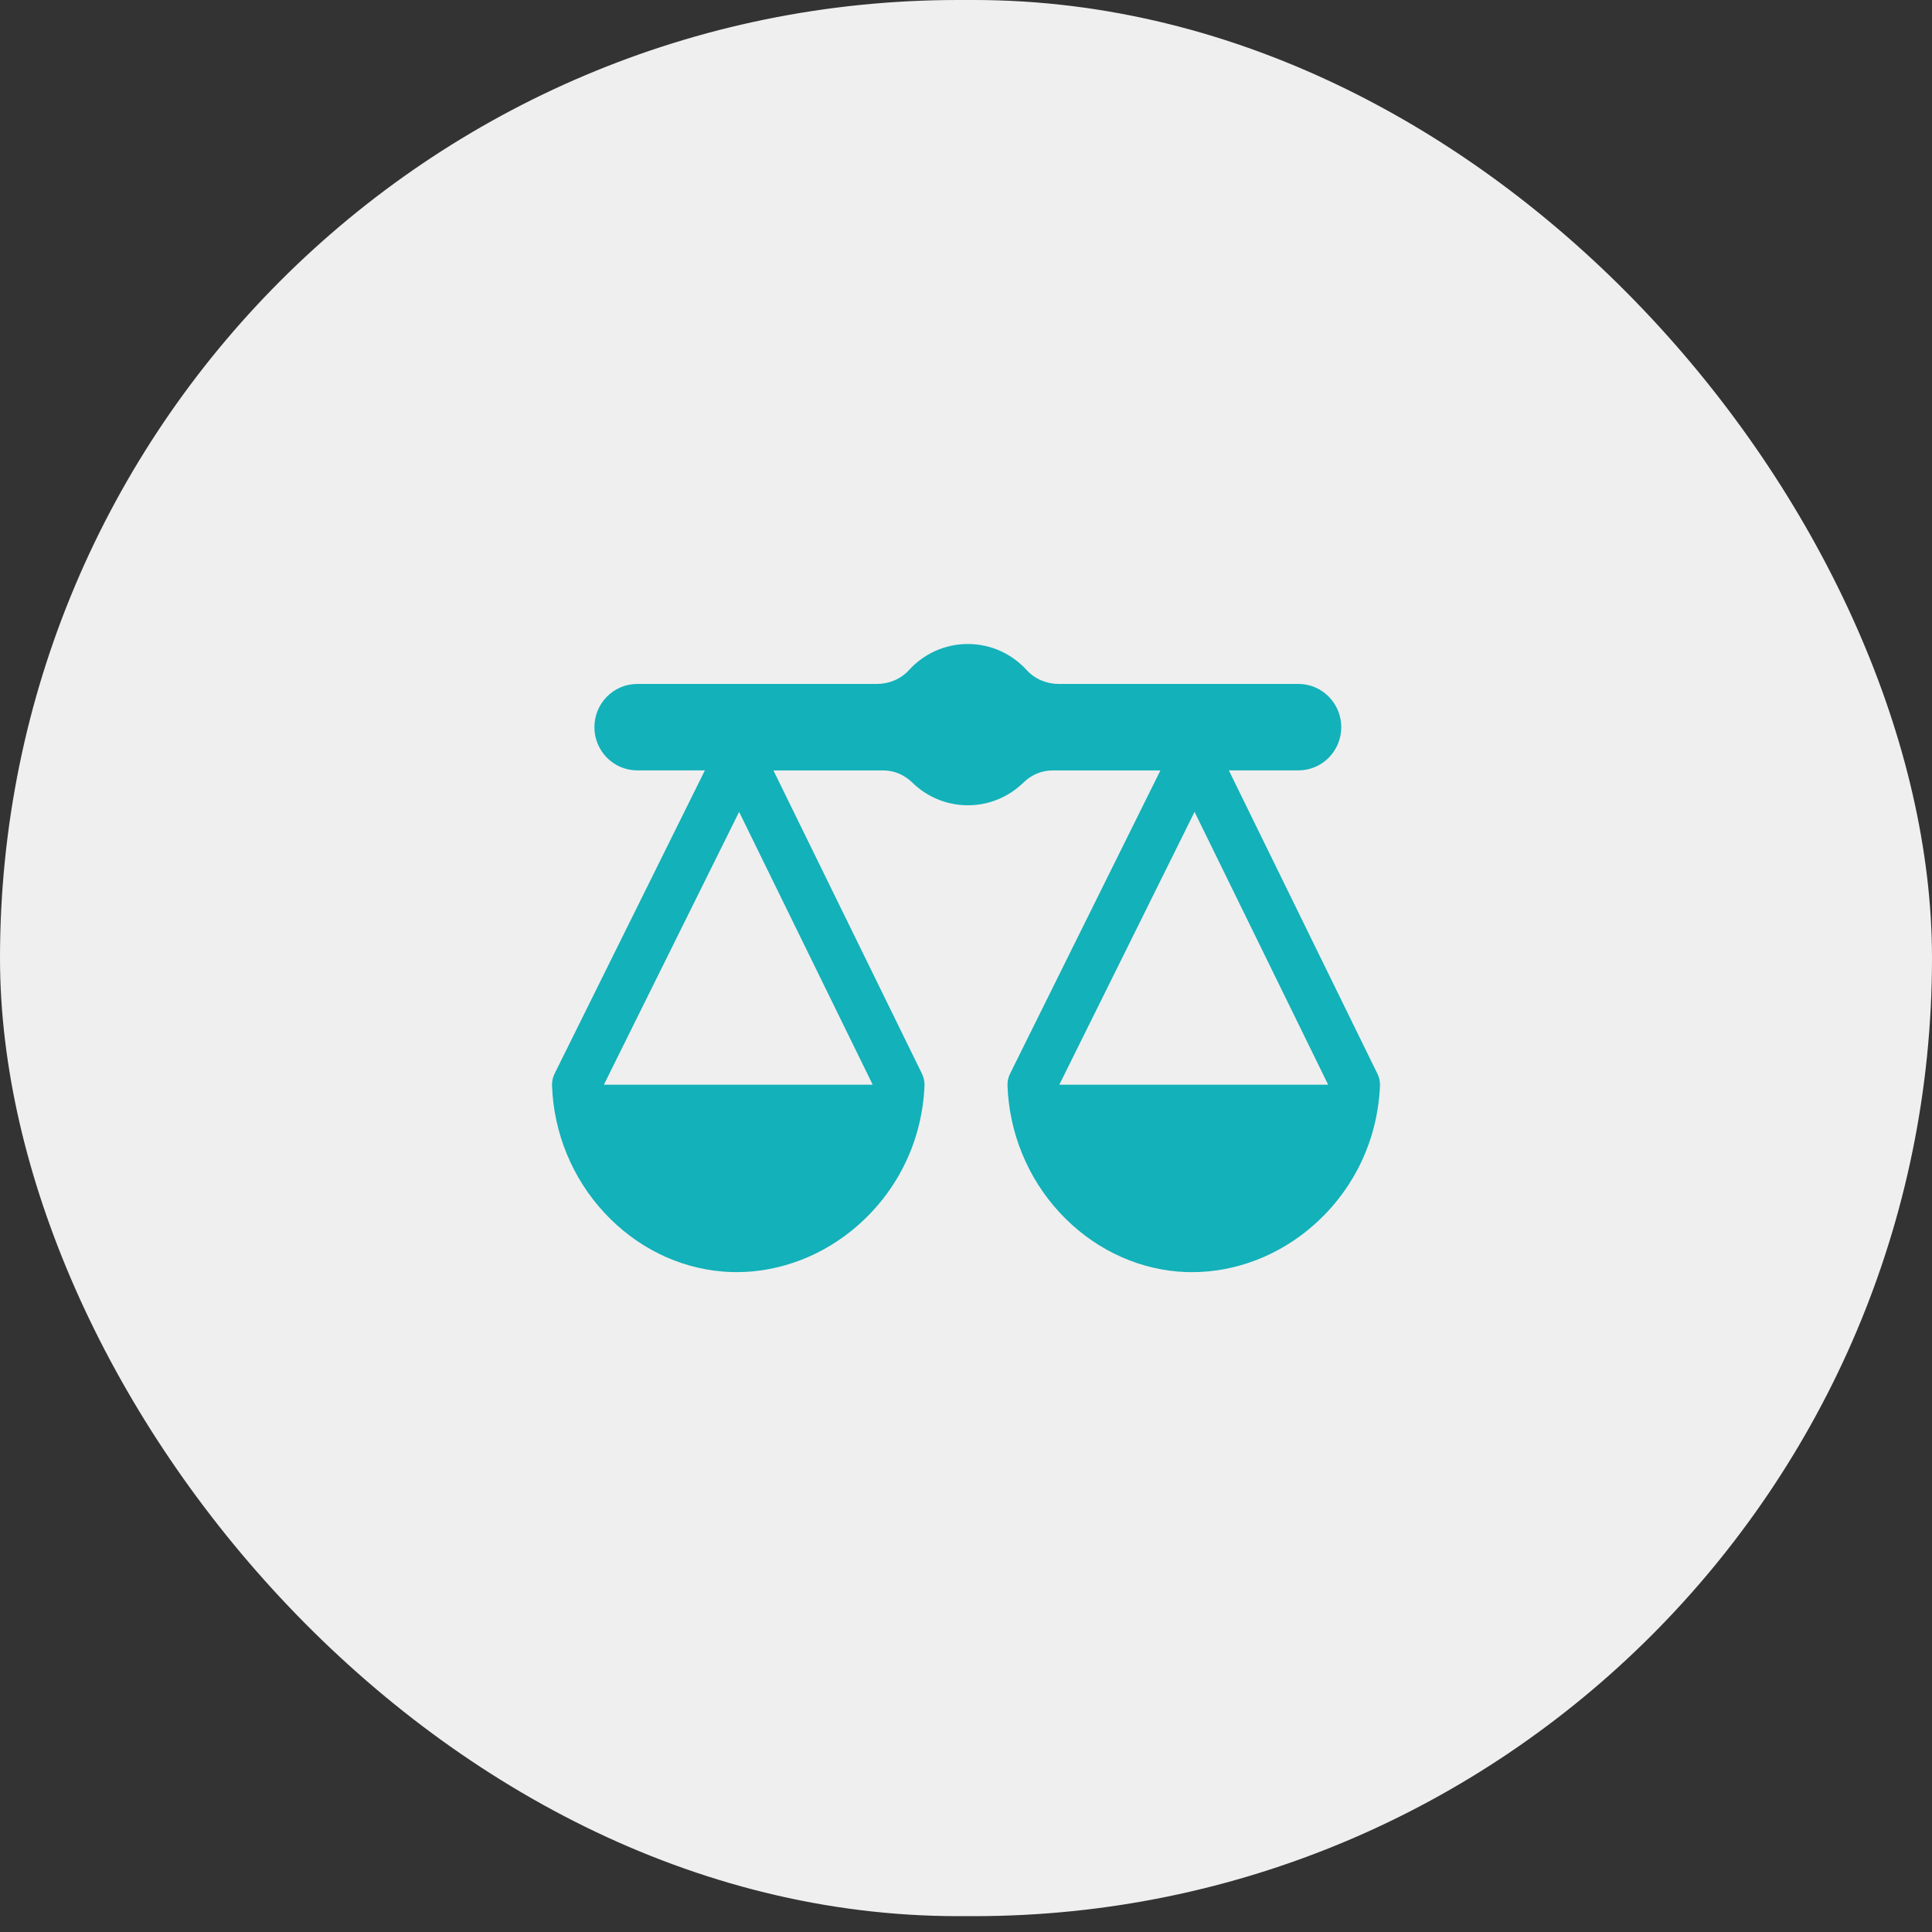
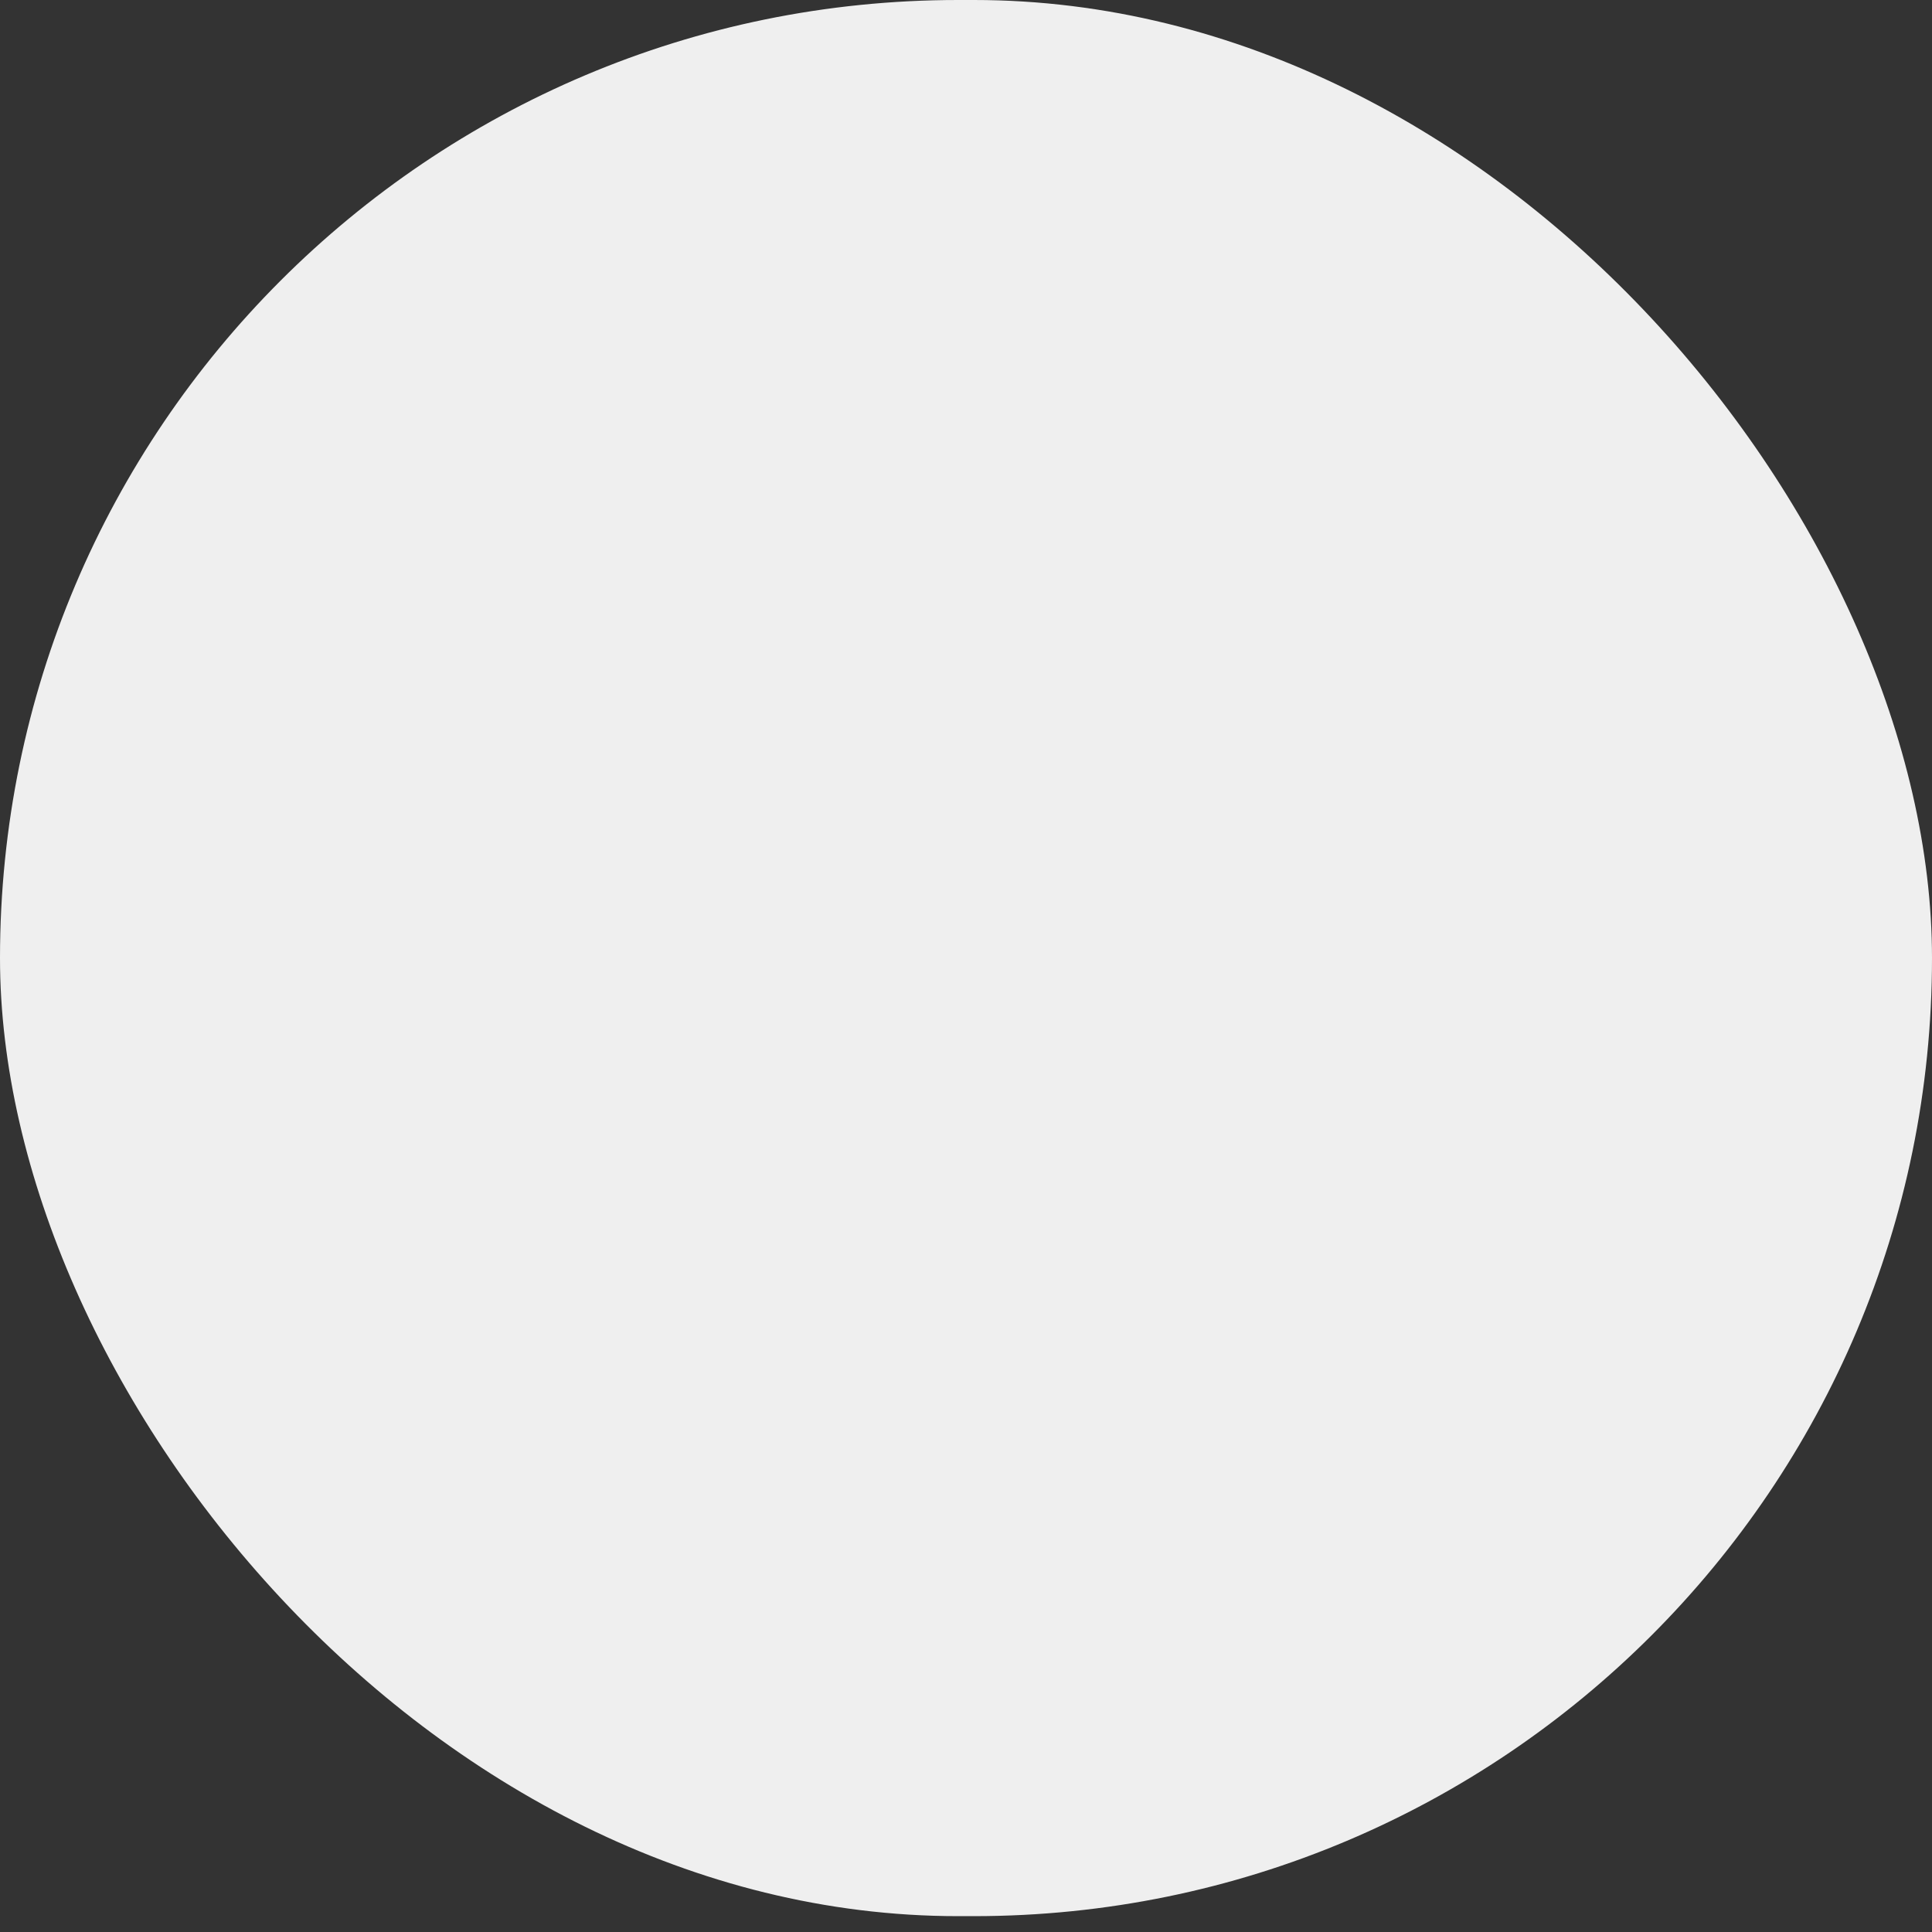
<svg xmlns="http://www.w3.org/2000/svg" width="84" height="84" viewBox="0 0 84 84" fill="none">
  <rect x="0" y="0" width="84" height="84" fill="#333333" stroke="none" />
  <rect width="84" height="83.311" rx="41.656" fill="#EFEFEF" />
-   <path d="M59.888 46.686L53.428 33.495H56.453C57.482 33.495 58.316 32.654 58.316 31.616C58.316 30.579 57.482 29.737 56.453 29.737H46.035C45.508 29.737 44.995 29.527 44.639 29.135C44.004 28.437 43.093 28 42.079 28C41.066 28 40.155 28.437 39.52 29.135C39.163 29.527 38.65 29.737 38.123 29.737H27.707C26.678 29.737 25.844 30.579 25.844 31.616C25.844 32.654 26.678 33.495 27.707 33.495H30.647L24.113 46.681C24.033 46.842 23.994 47.02 24.001 47.201C24.075 49.261 24.882 51.224 26.274 52.725C27.654 54.217 29.485 55.126 31.424 55.285C31.625 55.302 31.826 55.31 32.027 55.31C33.936 55.31 35.843 54.575 37.337 53.243C39.08 51.692 40.095 49.548 40.196 47.209C40.203 47.029 40.166 46.849 40.087 46.687L33.627 33.497H38.407C38.88 33.497 39.326 33.693 39.666 34.025C40.291 34.636 41.142 35.012 42.081 35.012C43.02 35.012 43.872 34.636 44.497 34.025C44.837 33.693 45.283 33.497 45.755 33.497H50.452L43.916 46.682C43.836 46.843 43.797 47.021 43.804 47.202C43.878 49.263 44.685 51.225 46.077 52.726C47.458 54.218 49.288 55.127 51.228 55.287C51.428 55.303 51.629 55.311 51.83 55.311C53.739 55.311 55.646 54.576 57.141 53.244C58.883 51.693 59.898 49.549 59.999 47.21C60.007 47.03 59.969 46.85 59.891 46.688L59.888 46.686ZM26.255 47.162L32.135 35.299L37.944 47.162H26.255ZM46.057 47.162L51.937 35.299L57.746 47.162H46.057Z" fill="#13B1B9" />
</svg>